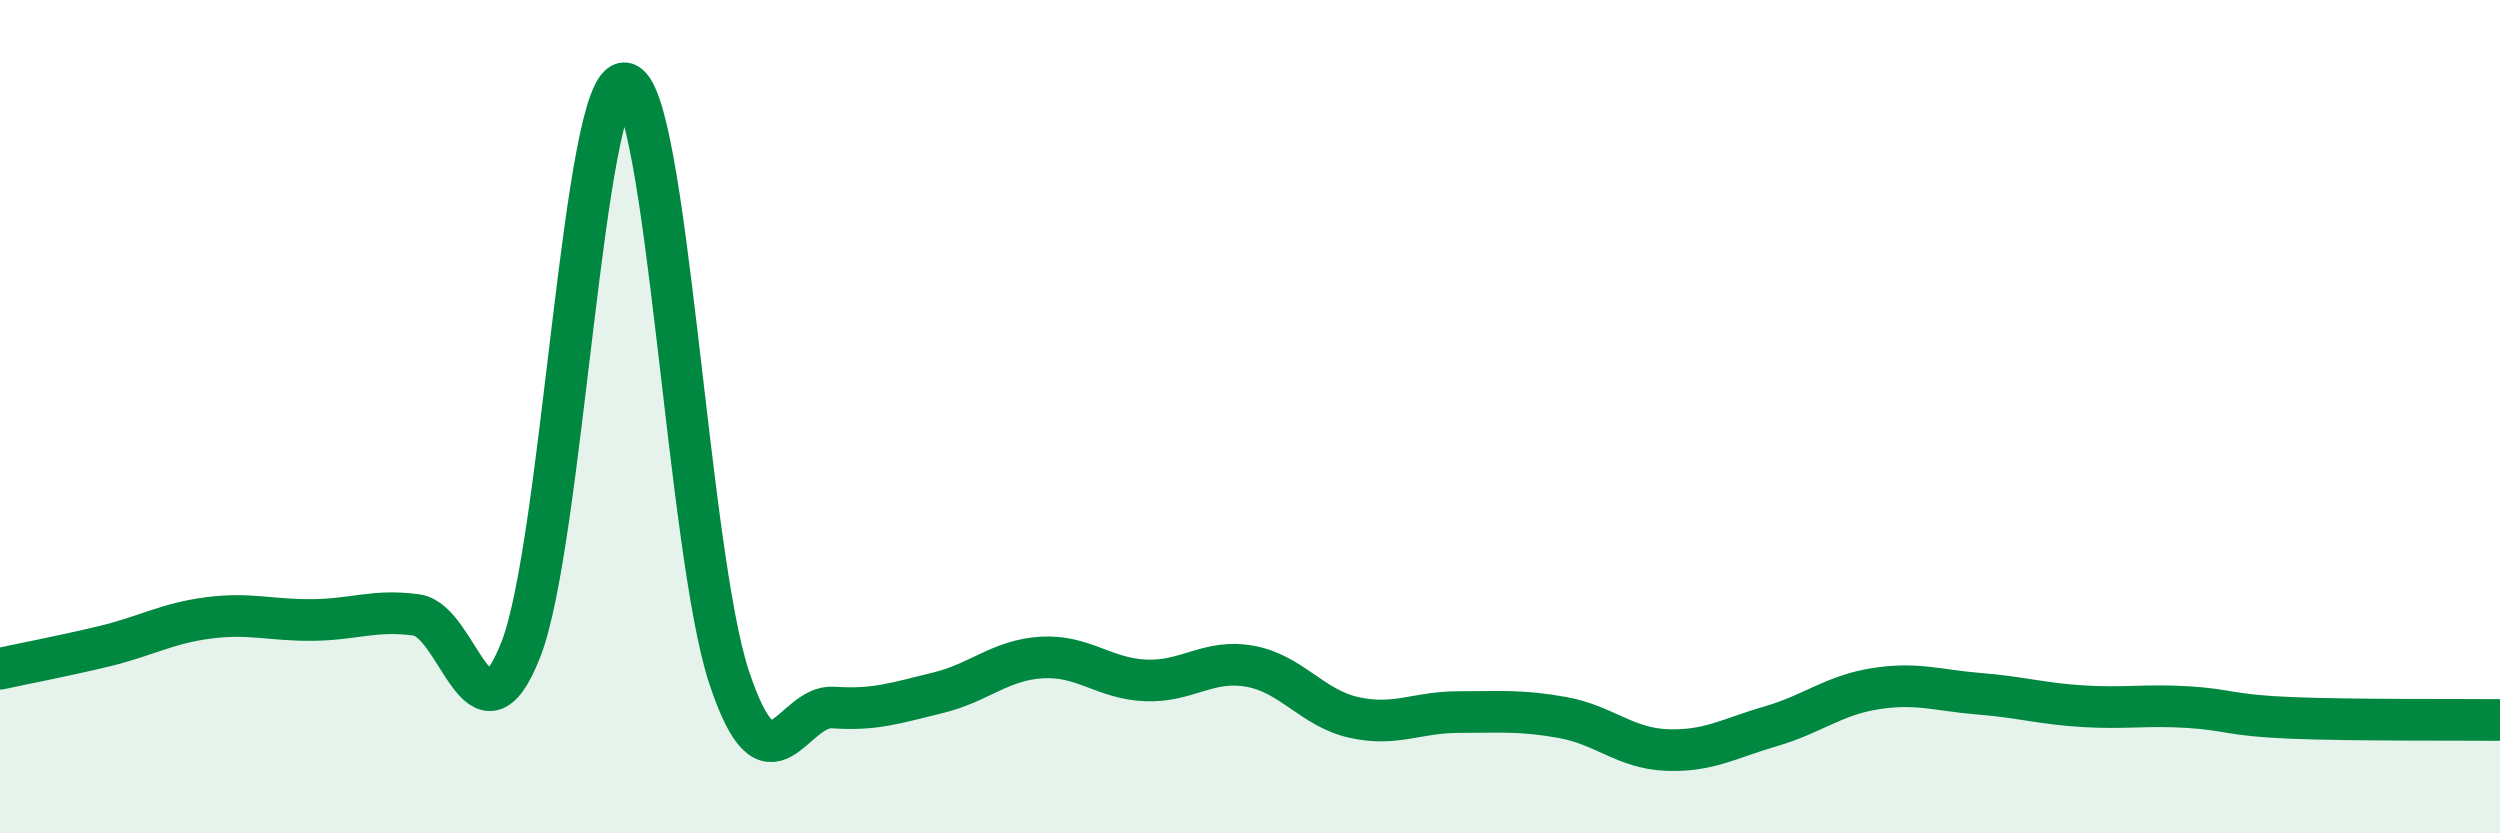
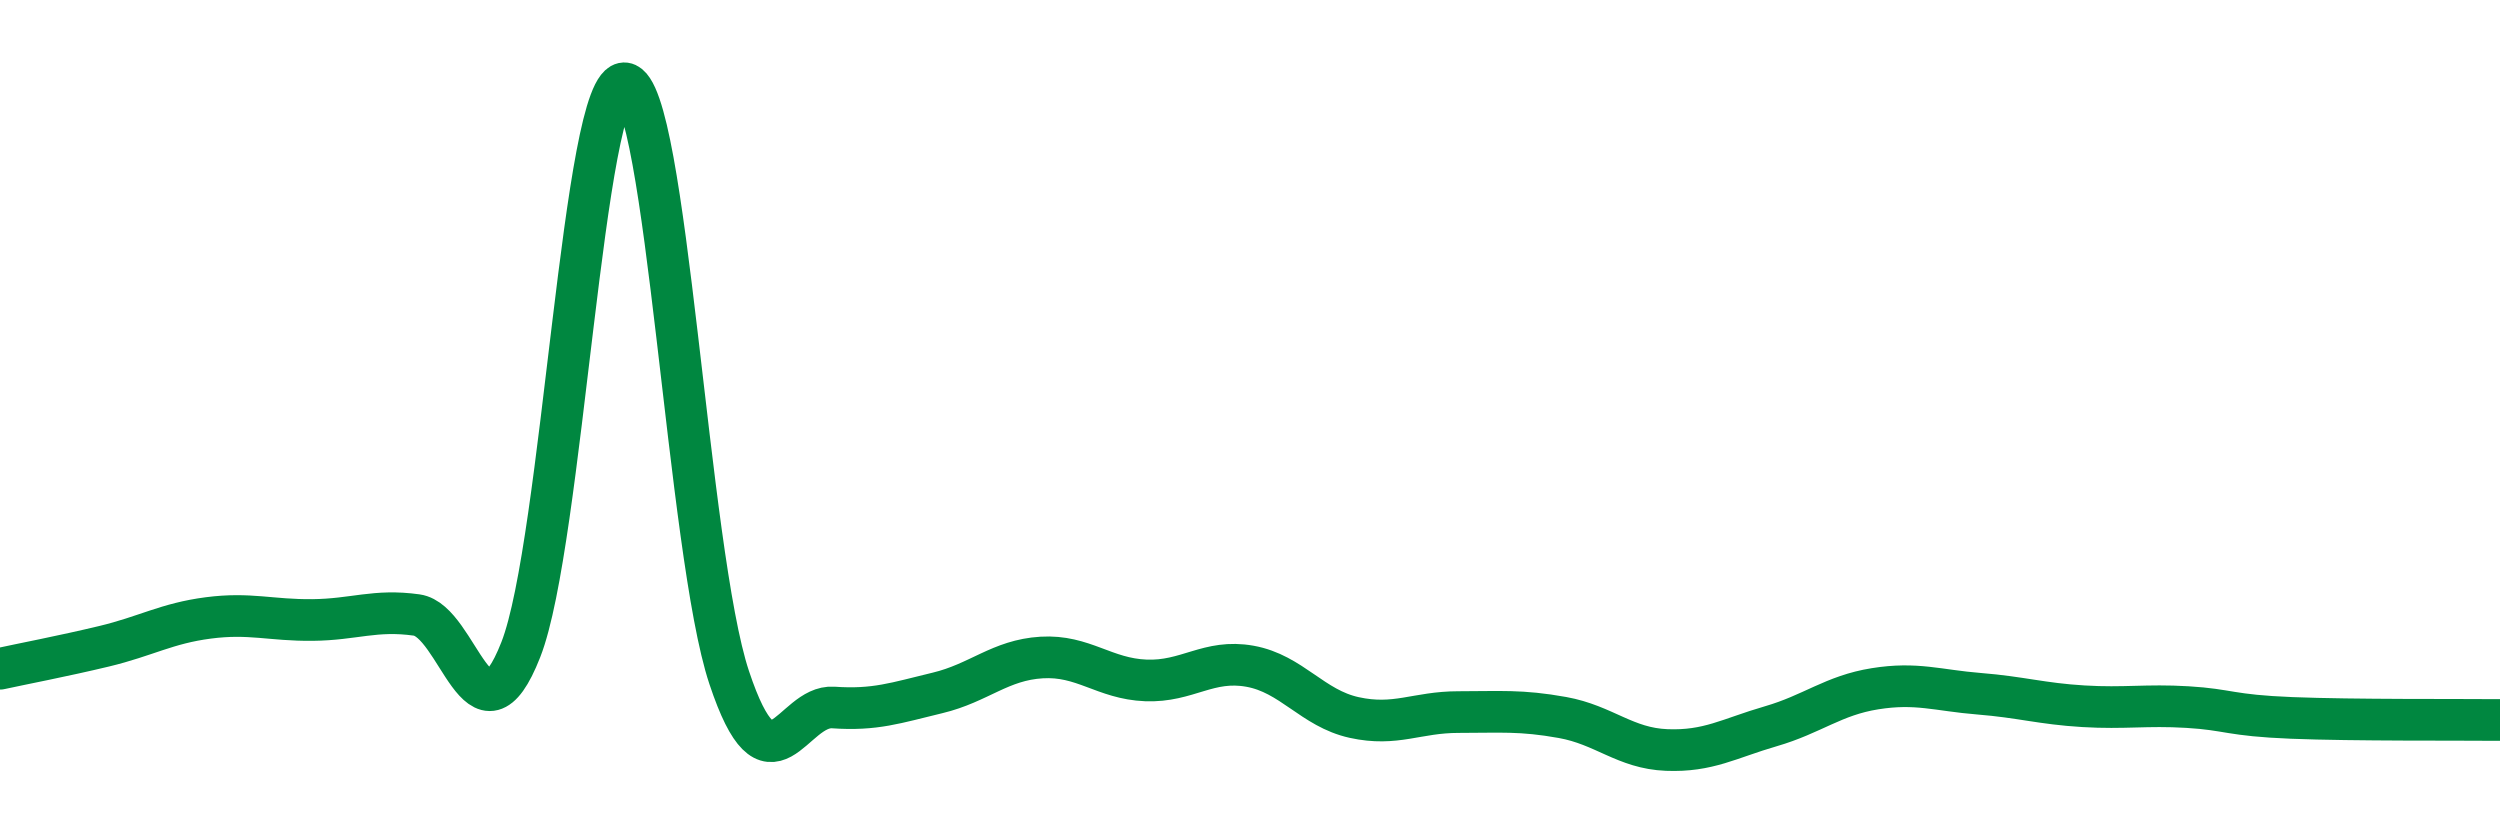
<svg xmlns="http://www.w3.org/2000/svg" width="60" height="20" viewBox="0 0 60 20">
-   <path d="M 0,16.05 C 0.5,15.94 1.5,15.75 2.5,15.51 C 3.5,15.27 4,14.96 5,14.83 C 6,14.7 6.5,14.89 7.5,14.88 C 8.5,14.87 9,14.62 10,14.76 C 11,14.9 11.5,18.14 12.5,15.59 C 13.5,13.04 14,1.87 15,2 C 16,2.13 16.5,13.26 17.5,16.26 C 18.5,19.26 19,16.91 20,16.98 C 21,17.05 21.5,16.87 22.5,16.63 C 23.5,16.39 24,15.84 25,15.78 C 26,15.72 26.5,16.29 27.5,16.33 C 28.5,16.37 29,15.81 30,15.99 C 31,16.17 31.5,17 32.5,17.22 C 33.5,17.44 34,17.09 35,17.09 C 36,17.09 36.5,17.04 37.5,17.22 C 38.5,17.4 39,17.96 40,18 C 41,18.04 41.5,17.72 42.5,17.43 C 43.5,17.14 44,16.69 45,16.53 C 46,16.37 46.5,16.57 47.5,16.65 C 48.5,16.73 49,16.89 50,16.95 C 51,17.01 51.5,16.91 52.5,16.97 C 53.5,17.03 53.5,17.17 55,17.23 C 56.5,17.29 59,17.27 60,17.28L60 20L0 20Z" fill="#008740" opacity="0.1" stroke-linecap="round" stroke-linejoin="round" />
  <path d="M 0,16.05 C 0.5,15.94 1.5,15.75 2.5,15.51 C 3.5,15.27 4,14.96 5,14.83 C 6,14.7 6.5,14.89 7.5,14.88 C 8.5,14.87 9,14.62 10,14.76 C 11,14.9 11.5,18.14 12.5,15.59 C 13.5,13.04 14,1.87 15,2 C 16,2.13 16.5,13.26 17.5,16.26 C 18.5,19.26 19,16.91 20,16.98 C 21,17.05 21.5,16.87 22.5,16.63 C 23.5,16.39 24,15.84 25,15.78 C 26,15.72 26.5,16.29 27.5,16.33 C 28.5,16.37 29,15.81 30,15.99 C 31,16.17 31.5,17 32.5,17.22 C 33.5,17.44 34,17.09 35,17.09 C 36,17.09 36.5,17.04 37.5,17.22 C 38.5,17.4 39,17.96 40,18 C 41,18.04 41.5,17.72 42.5,17.43 C 43.5,17.14 44,16.69 45,16.53 C 46,16.37 46.5,16.57 47.5,16.65 C 48.5,16.73 49,16.89 50,16.95 C 51,17.01 51.5,16.91 52.5,16.97 C 53.5,17.03 53.5,17.17 55,17.23 C 56.5,17.29 59,17.27 60,17.28" stroke="#008740" stroke-width="1" fill="none" stroke-linecap="round" stroke-linejoin="round" />
</svg>